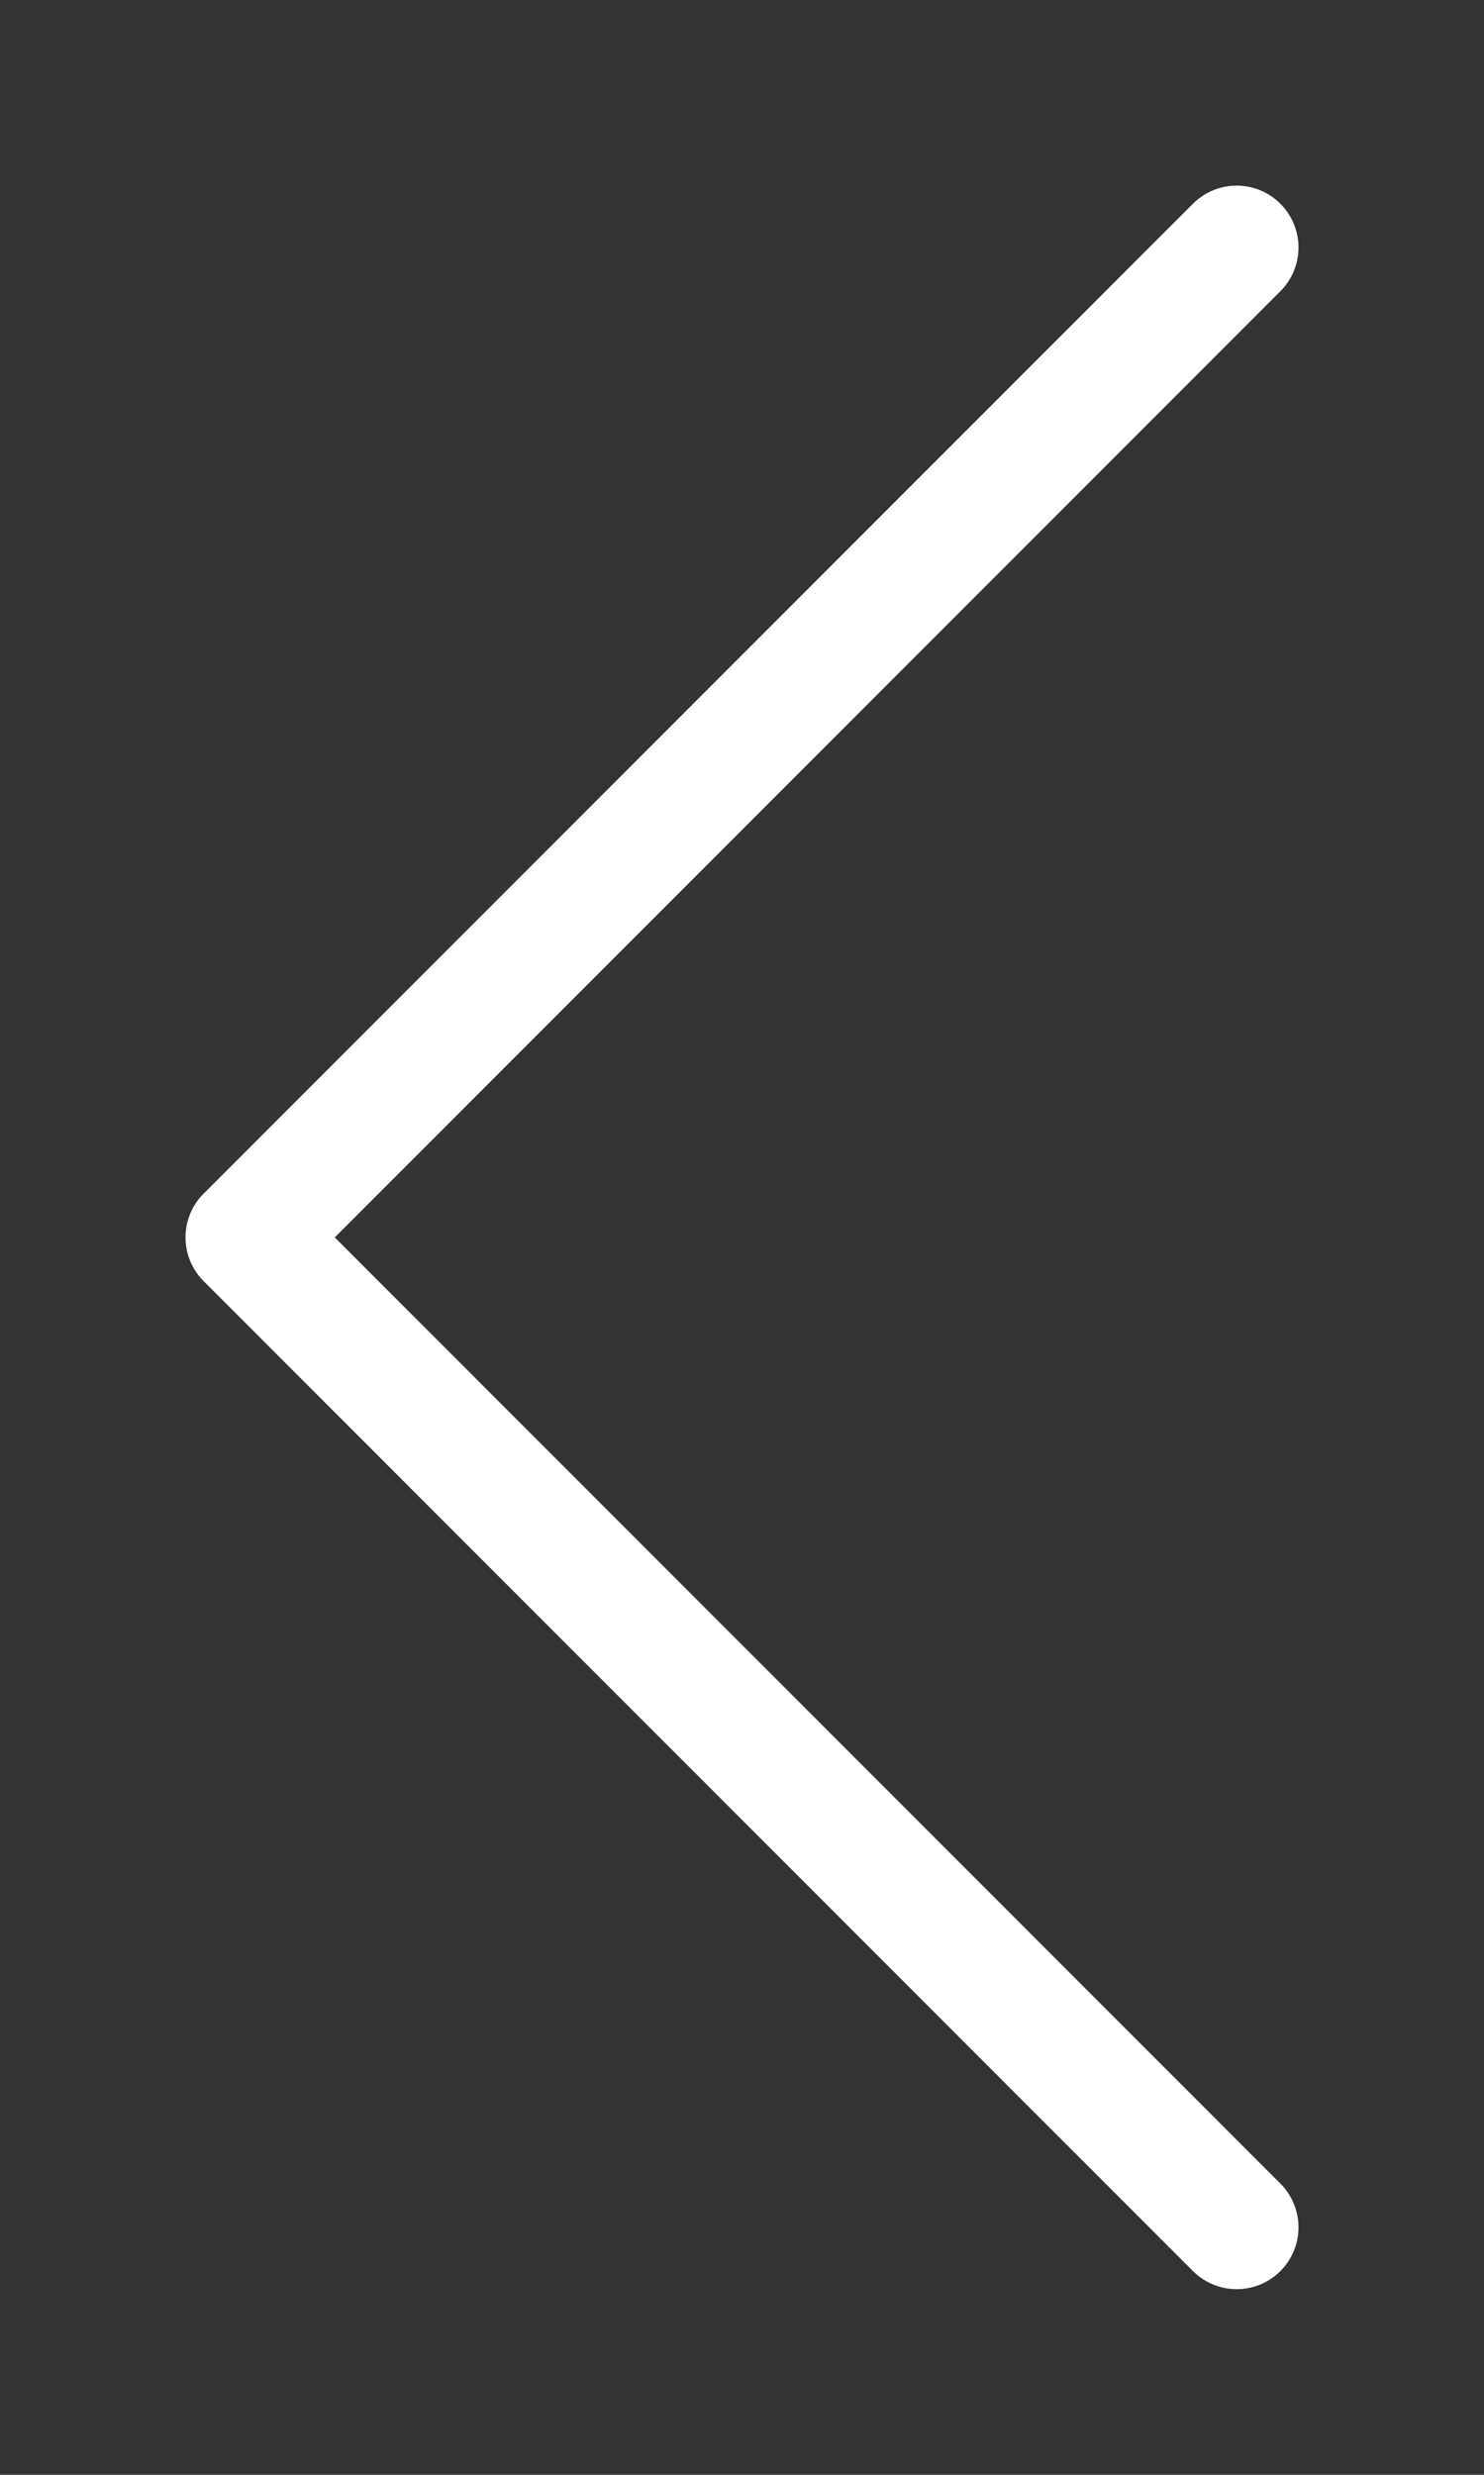
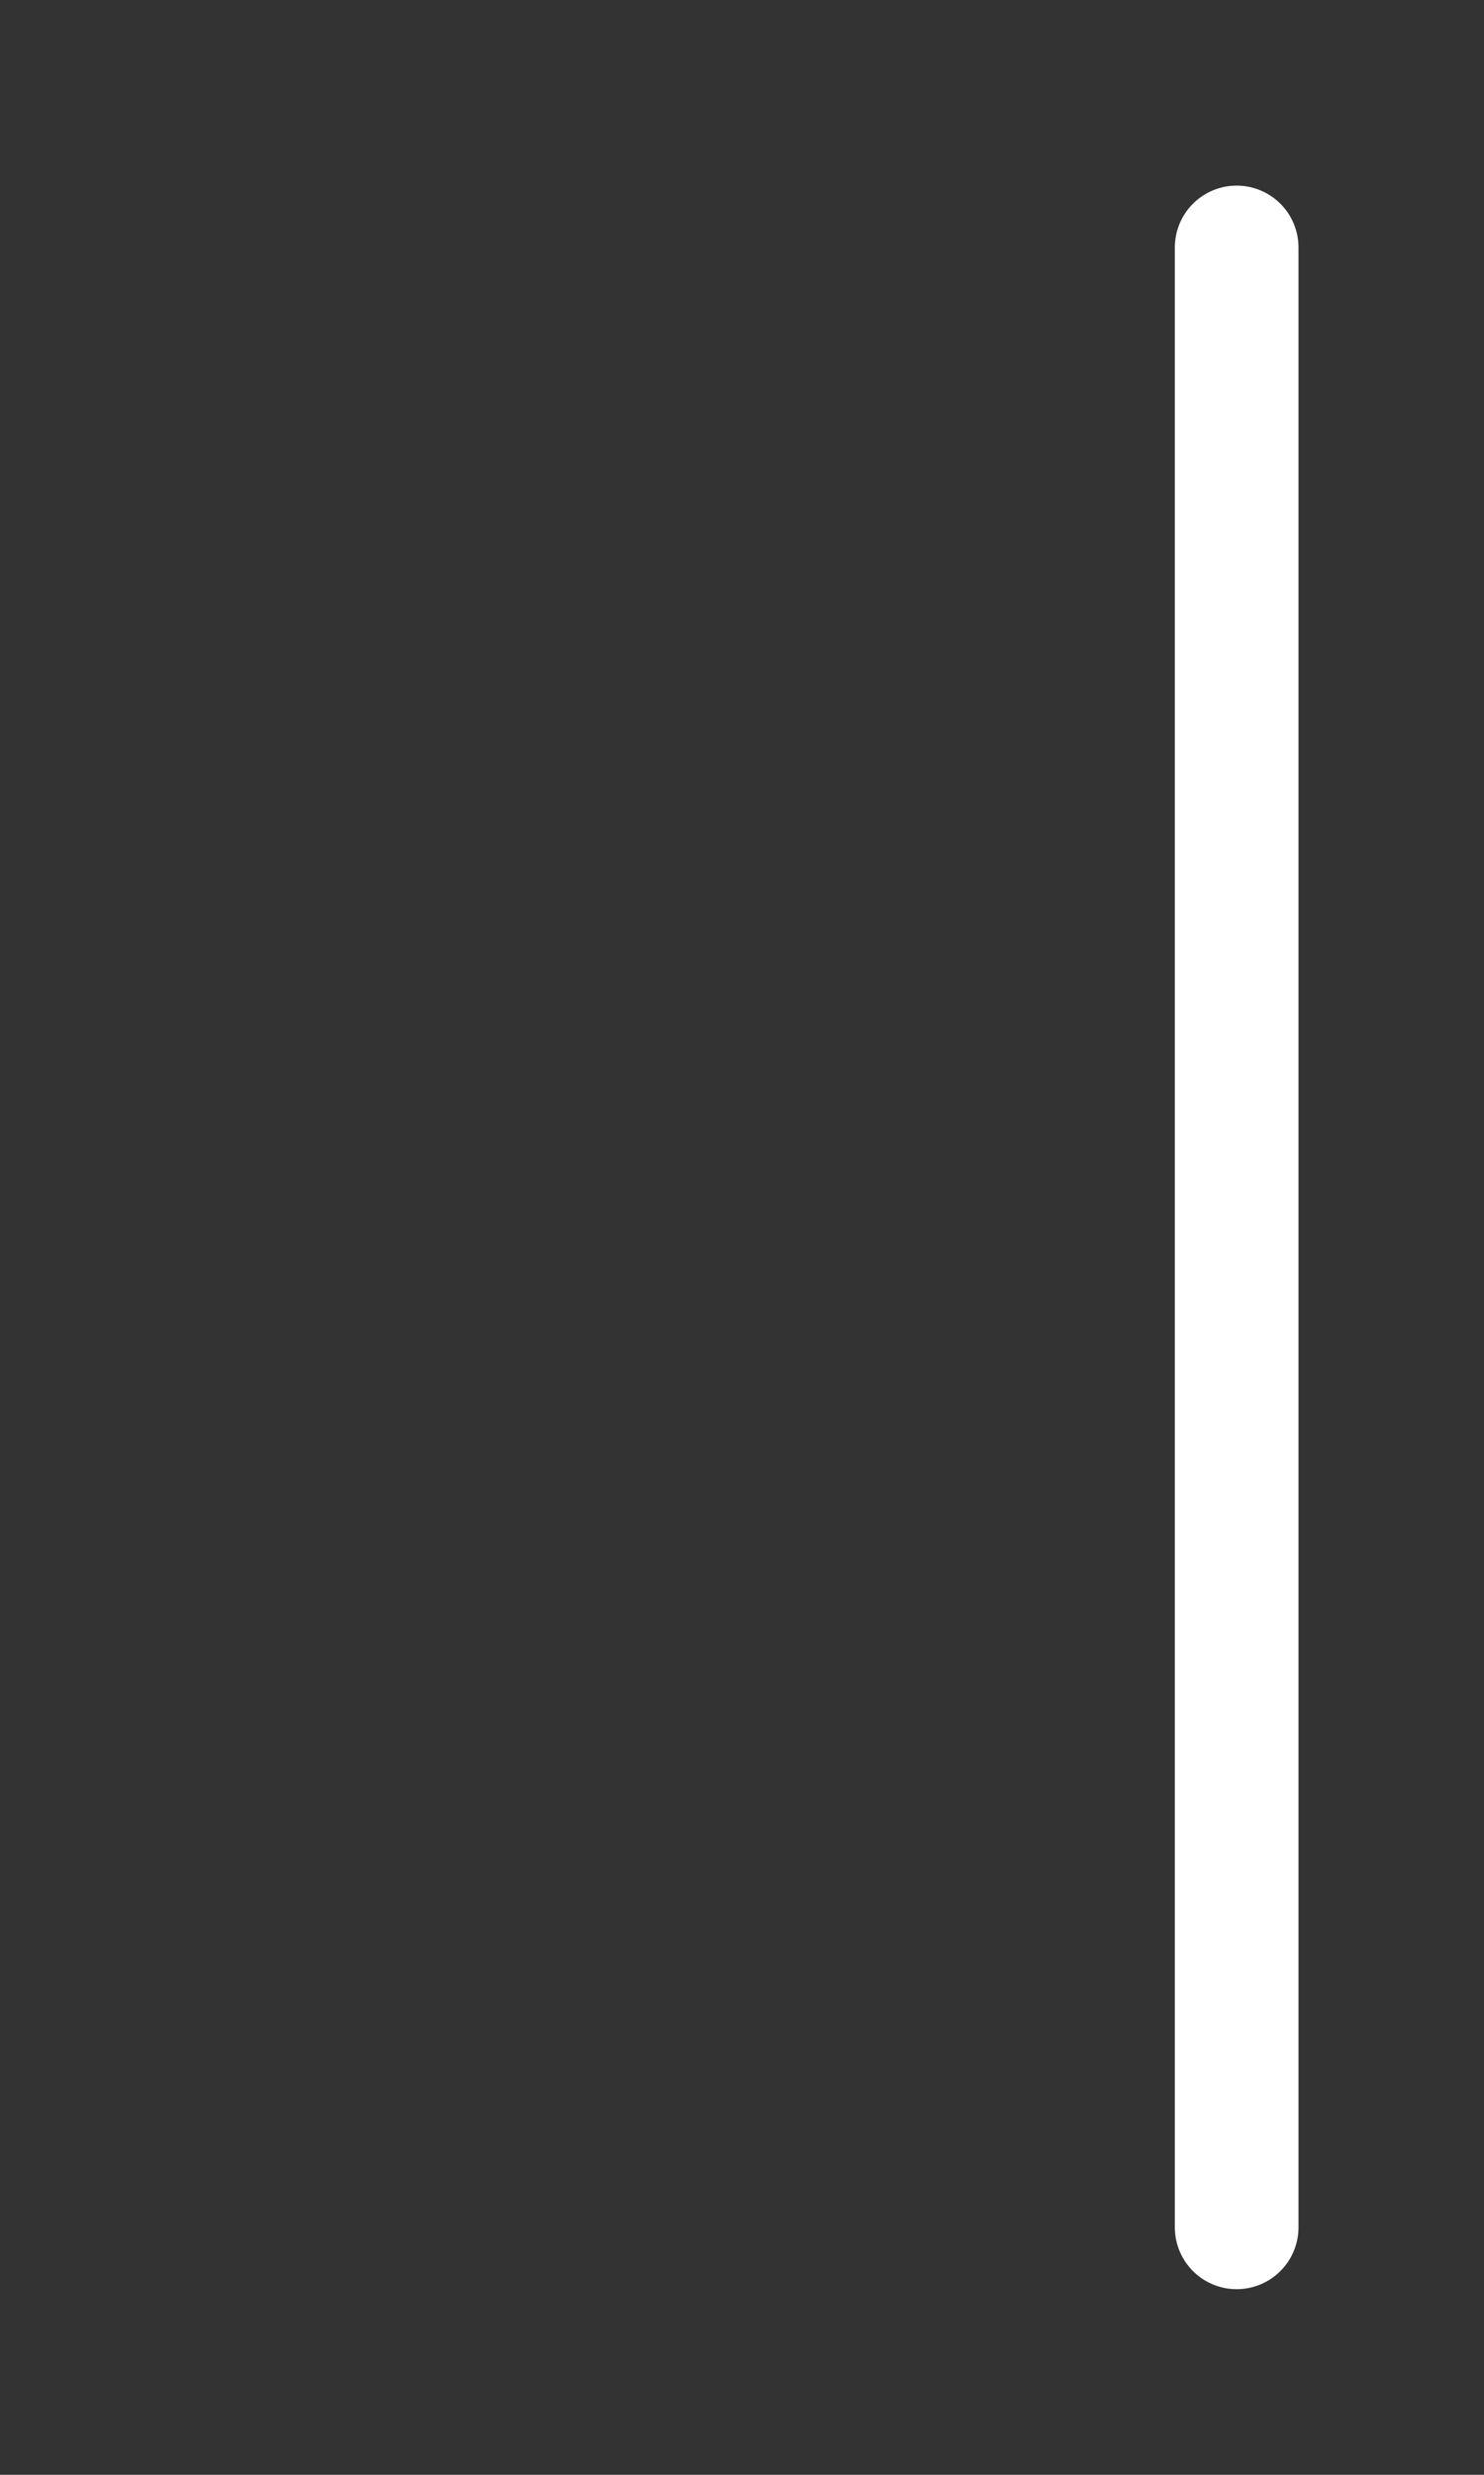
<svg xmlns="http://www.w3.org/2000/svg" width="24" height="40" viewBox="0 0 24 40" fill="none">
  <rect x="0" y="0" width="24" height="40" fill="#333333" stroke="none" />
-   <path d="M20 4L4 20L20 36" stroke="white" stroke-width="2" stroke-linecap="round" stroke-linejoin="round" />
+   <path d="M20 4L20 36" stroke="white" stroke-width="2" stroke-linecap="round" stroke-linejoin="round" />
</svg>